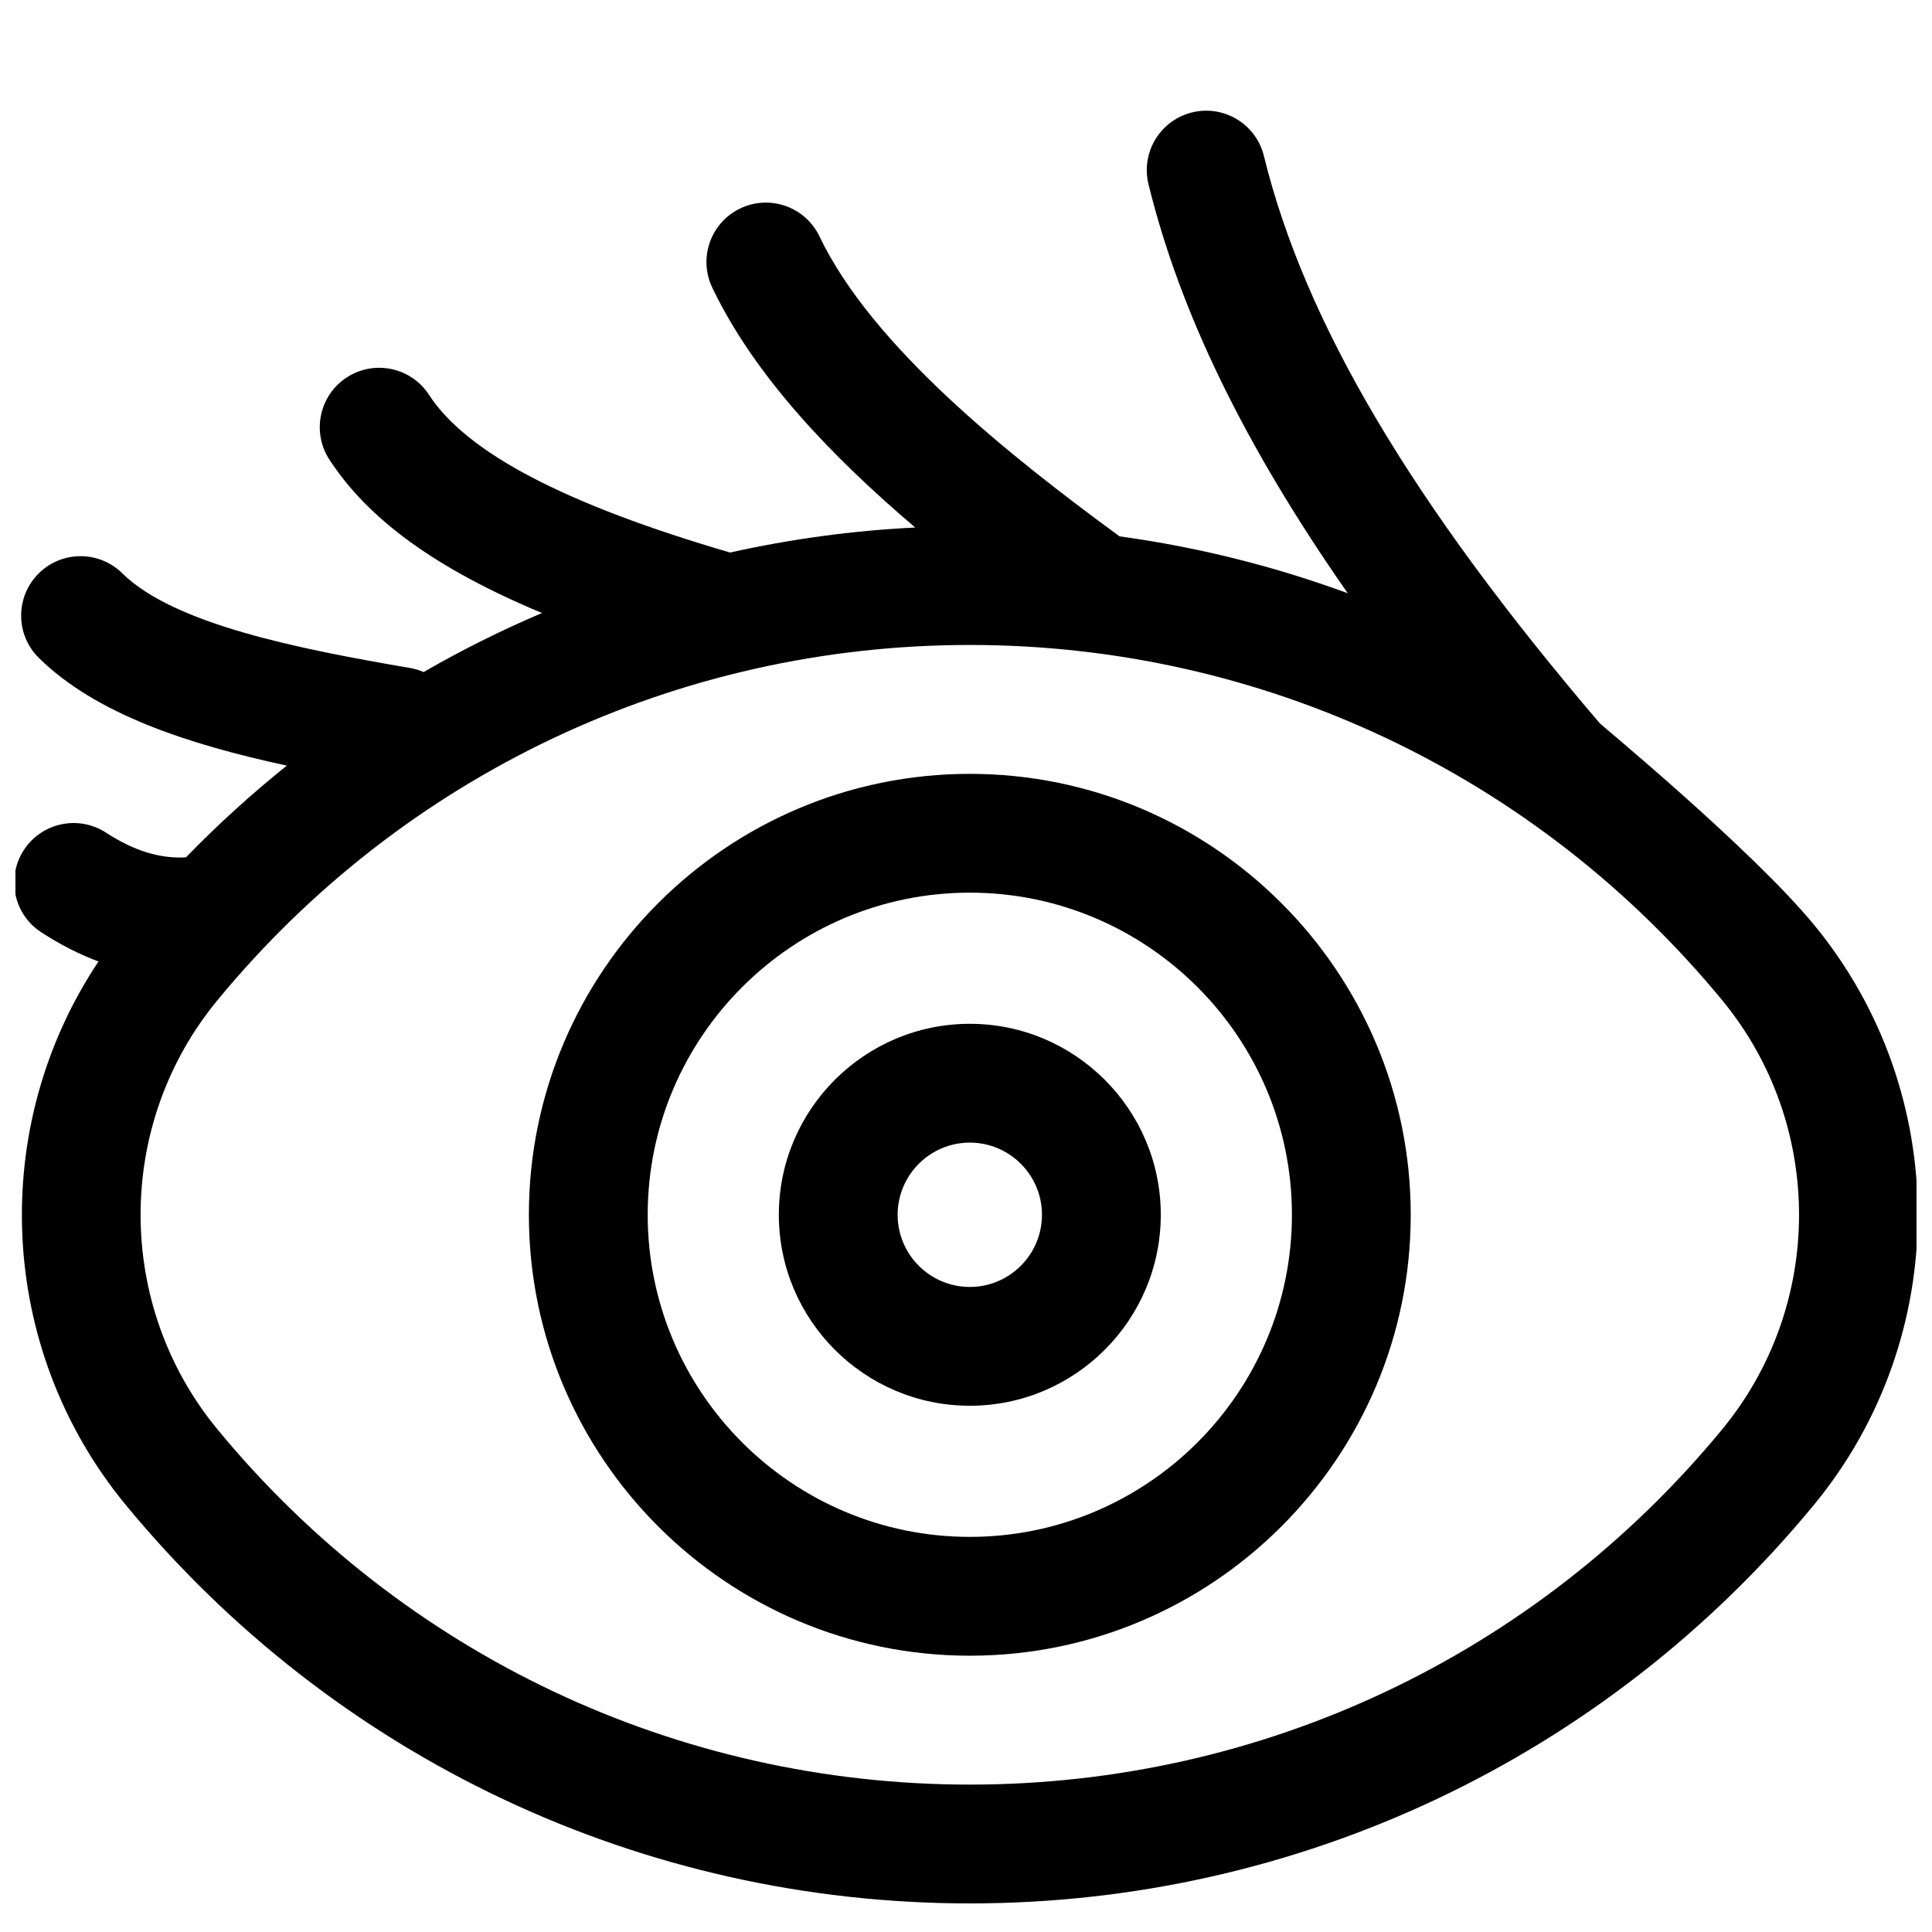
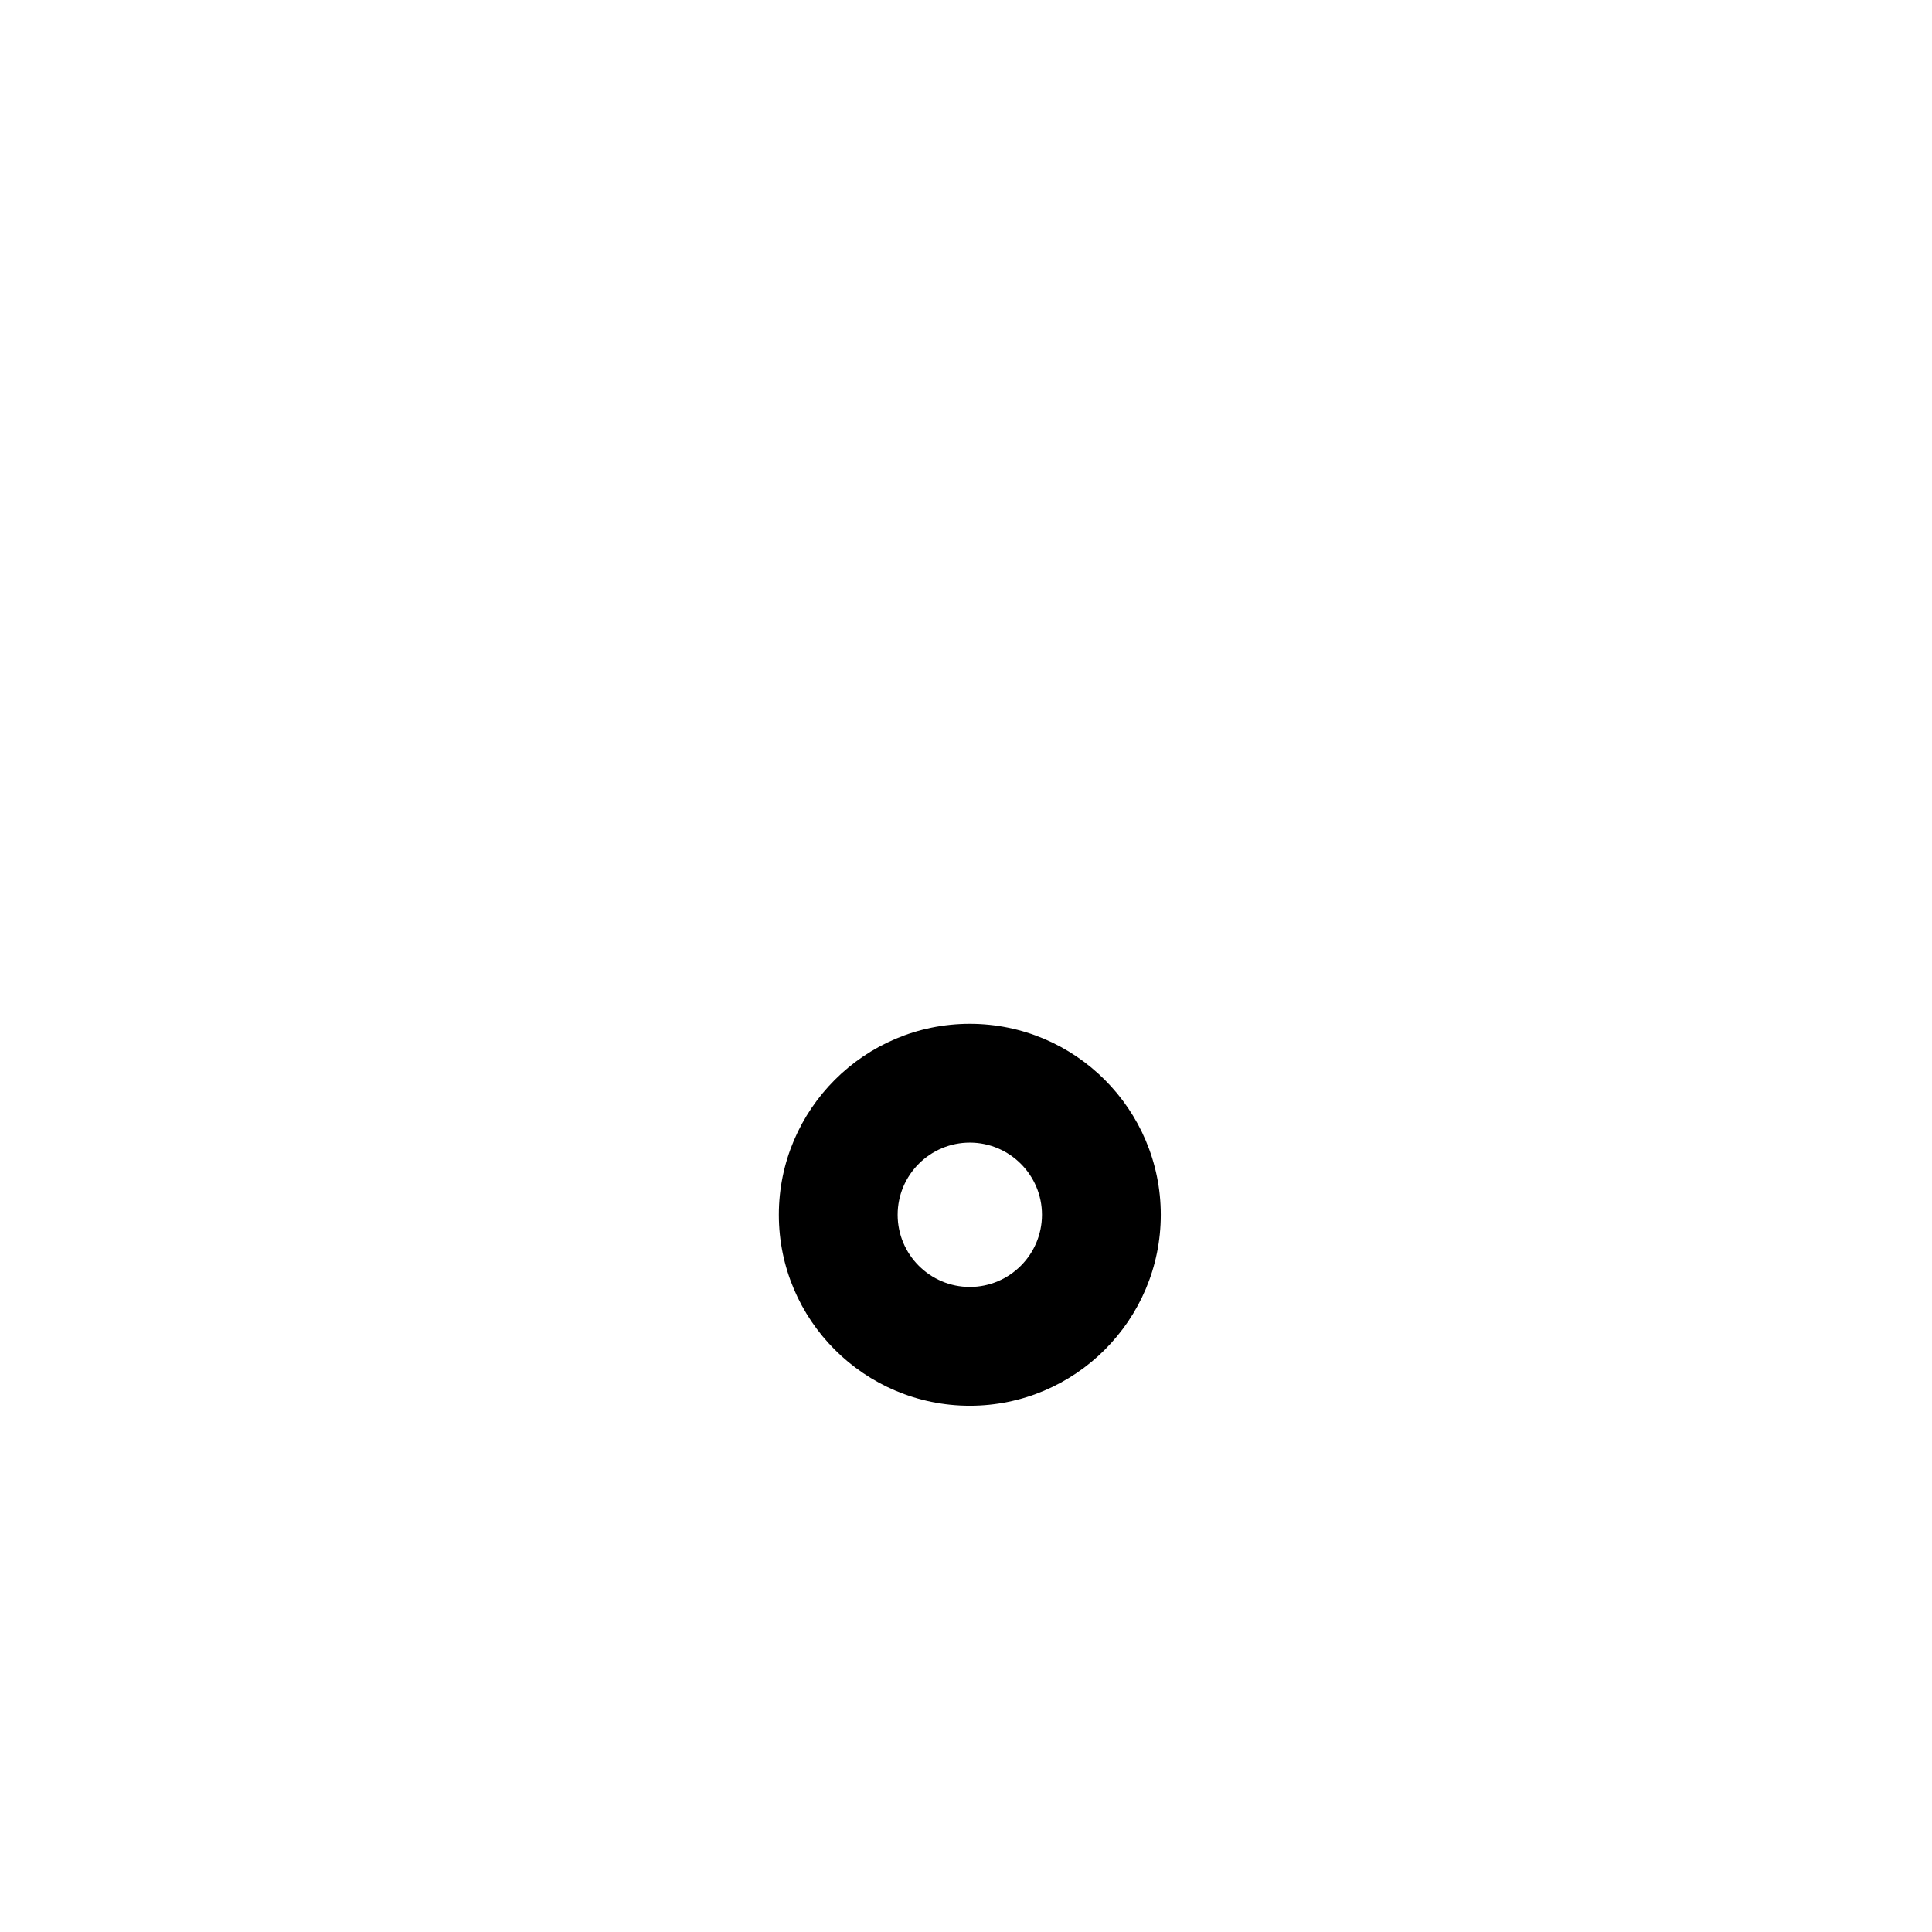
<svg xmlns="http://www.w3.org/2000/svg" width="800px" height="800px" version="1.1" viewBox="144 144 512 512">
  <defs>
    <clipPath id="a">
-       <path d="m148.09 173h503.81v476h-503.81z" />
-     </clipPath>
+       </clipPath>
  </defs>
  <g clip-path="url(#a)">
-     <path d="m624.74 389.09c-16.441-19.969-56.398-52.961-56.773-53.398-49.91-58.469-78.195-106.25-89.02-150.36-2.074-8.445-10.598-13.613-19.043-11.539-8.445 2.074-13.609 10.598-11.539 19.043 8.328 33.93 25.441 69.215 52.805 108.38-19.441-7.152-39.703-12.227-60.484-15.078-29.785-21.805-65.652-50.504-79.516-79.488-3.75-7.844-13.152-11.164-20.996-7.41s-11.164 13.152-7.41 20.996c11.086 23.18 31.309 44.457 53.777 63.562-16.641 0.82-33.039 3.055-49.043 6.633-43.727-12.777-69.836-26.449-79.809-41.797-4.738-7.289-14.492-9.359-21.781-4.617-7.289 4.738-9.359 14.492-4.617 21.781 10.312 15.859 28.254 28.938 56.336 40.66-10.754 4.57-21.227 9.793-31.359 15.641-1.117-0.477-2.293-0.848-3.543-1.062-29.77-5.09-62.672-11.645-76.32-25.105-6.188-6.106-16.16-6.039-22.266 0.152s-6.039 16.16 0.152 22.266c15.023 14.82 39.359 22.859 65.719 28.547-9.352 7.5-18.277 15.609-26.723 24.309-6.863 0.41-13.832-1.742-21.172-6.531-7.285-4.75-17.039-2.695-21.789 4.586s-2.699 17.035 4.586 21.789c5.016 3.273 10.086 5.852 15.191 7.758-29.277 43.836-26.895 102.58 7.18 143.96 55.293 67.145 136.84 105.66 223.73 105.66 86.891 0 168.44-38.512 223.73-105.66 36.66-44.523 36.66-109.16-0.004-153.68zm-24.309 133.66c-49.289 59.855-121.97 94.188-199.42 94.188-77.445 0-150.13-34.328-199.42-94.188-27.113-32.926-27.113-80.719 0-113.64 49.289-59.855 121.97-94.188 199.42-94.188 77.445 0 150.13 34.328 199.42 94.188 27.113 32.922 27.113 80.719 0 113.64z" />
-   </g>
-   <path d="m401.01 349.08c-64.43 0-116.85 52.418-116.85 116.85 0 64.43 52.418 116.85 116.85 116.85 64.43 0 116.85-52.418 116.85-116.85 0-64.434-52.422-116.85-116.85-116.85zm0 202.21c-47.07 0-85.363-38.293-85.363-85.363 0-47.07 38.293-85.363 85.363-85.363 47.07 0 85.363 38.293 85.363 85.363 0 47.07-38.297 85.363-85.363 85.363z" />
-   <path d="m401.01 415.32c-27.906 0-50.609 22.703-50.609 50.609s22.703 50.609 50.609 50.609c27.906 0.004 50.609-22.703 50.609-50.609s-22.703-50.609-50.609-50.609zm0 69.734c-10.543 0-19.125-8.578-19.125-19.125 0-10.543 8.578-19.125 19.125-19.125 10.543 0 19.125 8.578 19.125 19.125-0.004 10.547-8.582 19.125-19.125 19.125z" />
+     </g>
+   <path d="m401.01 415.32c-27.906 0-50.609 22.703-50.609 50.609s22.703 50.609 50.609 50.609c27.906 0.004 50.609-22.703 50.609-50.609s-22.703-50.609-50.609-50.609m0 69.734c-10.543 0-19.125-8.578-19.125-19.125 0-10.543 8.578-19.125 19.125-19.125 10.543 0 19.125 8.578 19.125 19.125-0.004 10.547-8.582 19.125-19.125 19.125z" />
</svg>